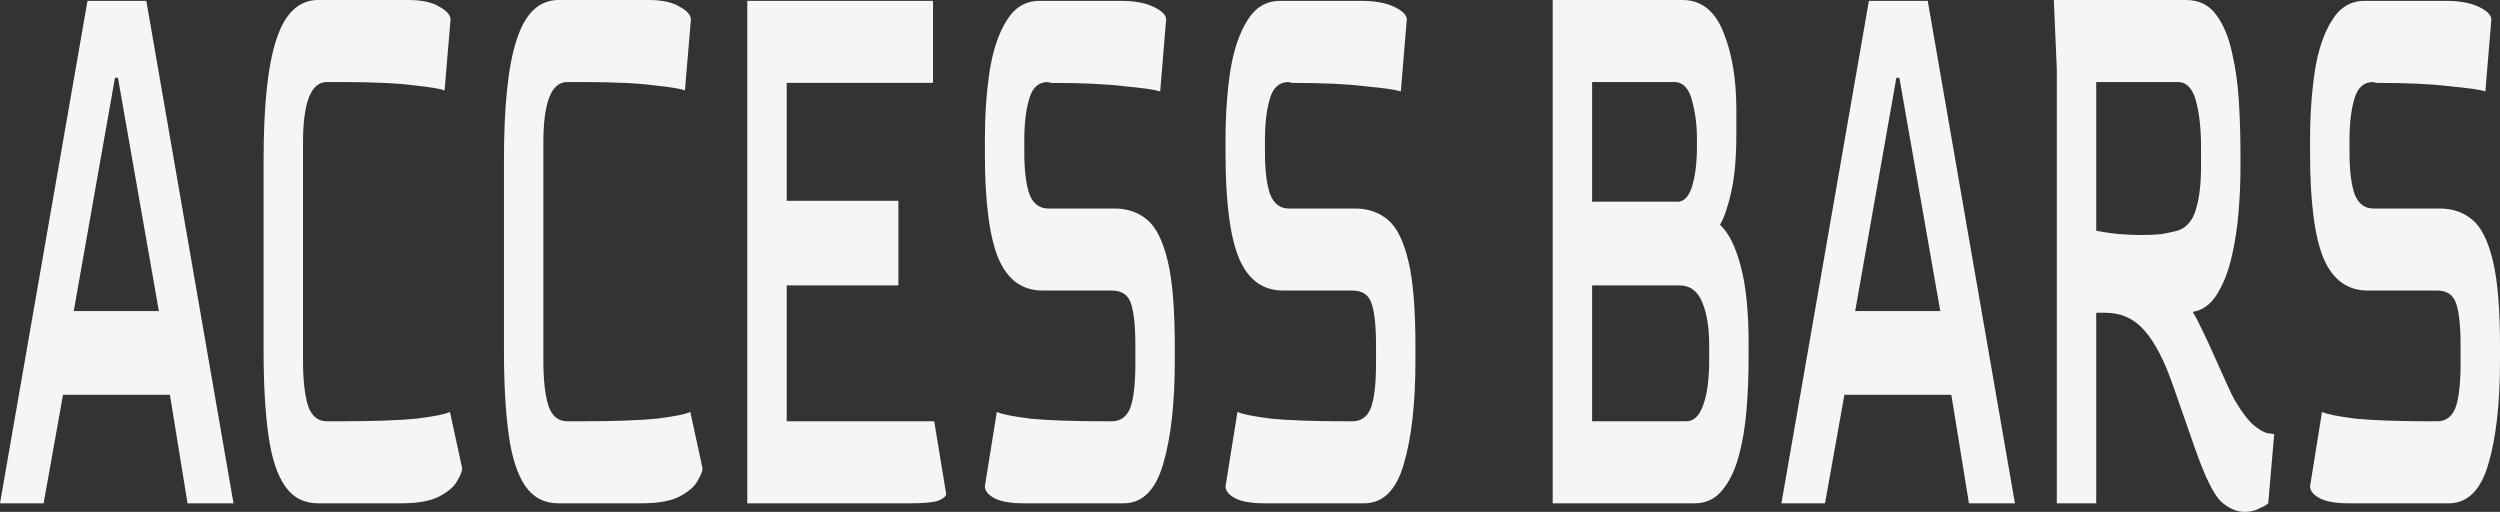
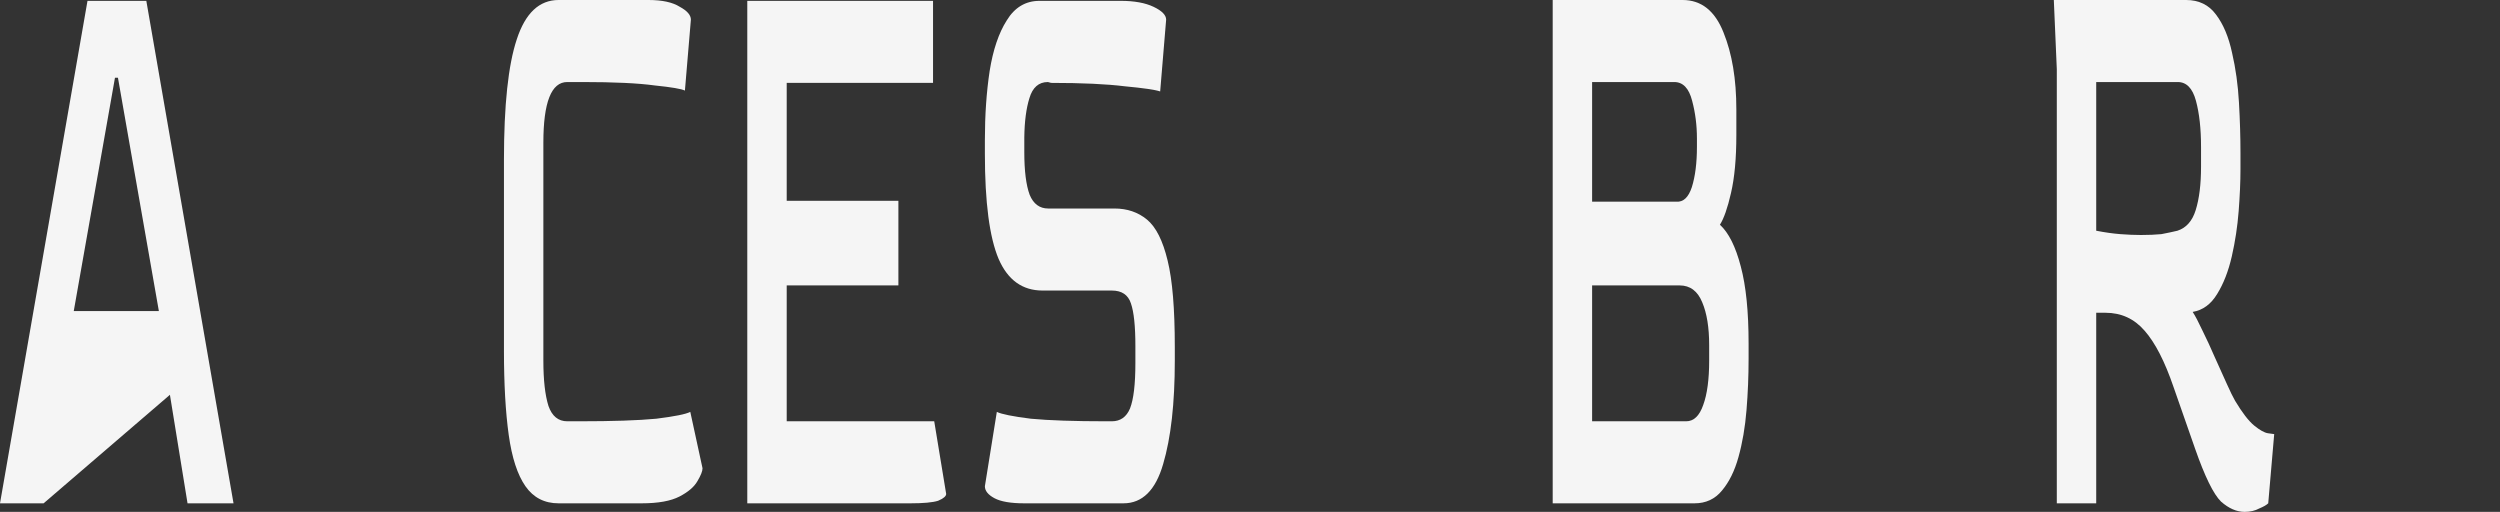
<svg xmlns="http://www.w3.org/2000/svg" width="1348" height="276" viewBox="0 0 1348 276" fill="none">
  <rect x="0" y="0" width="1348" height="276" fill="#333333" stroke="none" />
-   <path d="M0 271.392L47.178 0.461H78.898L125.915 271.392H101.119L91.619 212.875H33.975L23.509 271.392H0ZM39.771 167.72H85.661L63.602 41.93H61.992L39.771 167.72Z" fill="#F5F5F5" />
-   <path d="M171.595 271.392C163.974 271.392 158.016 268.321 153.722 262.177C149.428 256.033 146.423 246.818 144.705 234.531C142.988 222.244 142.129 207.038 142.129 188.915V86.164C142.129 56.675 144.437 35.018 149.053 21.195C153.669 7.065 161.183 0 171.595 0H220.061C227.468 0 233.104 1.229 236.968 3.686C240.94 5.836 242.926 8.14 242.926 10.598L239.705 48.841C237.881 47.92 232.46 46.998 223.443 46.077C214.533 44.848 201.544 44.234 184.477 44.234H176.265C167.677 44.234 163.383 55.139 163.383 76.948V194.444C163.383 204.888 164.296 213.028 166.121 218.865C168.053 224.394 171.434 227.159 176.265 227.159H182.866C200.686 227.159 214.479 226.698 224.248 225.776C234.123 224.548 240.242 223.319 242.604 222.09L249.205 252.501C249.205 254.037 248.293 256.341 246.468 259.412C244.751 262.484 241.53 265.249 236.807 267.706C232.084 270.164 225.268 271.392 216.358 271.392H171.595Z" fill="#F5F5F5" />
+   <path d="M0 271.392L47.178 0.461H78.898L125.915 271.392H101.119L91.619 212.875L23.509 271.392H0ZM39.771 167.72H85.661L63.602 41.93H61.992L39.771 167.72Z" fill="#F5F5F5" />
  <path d="M301.195 271.392C293.574 271.392 287.616 268.321 283.322 262.177C279.028 256.033 276.023 246.818 274.305 234.531C272.588 222.244 271.729 207.038 271.729 188.915V86.164C271.729 56.675 274.037 35.018 278.653 21.195C283.268 7.065 290.783 0 301.195 0H349.661C357.068 0 362.704 1.229 366.568 3.686C370.54 5.836 372.526 8.14 372.526 10.598L369.305 48.841C367.48 47.92 362.06 46.998 353.043 46.077C344.133 44.848 331.144 44.234 314.076 44.234H305.865C297.277 44.234 292.983 55.139 292.983 76.948V194.444C292.983 204.888 293.896 213.028 295.72 218.865C297.653 224.394 301.034 227.159 305.865 227.159H312.466C330.285 227.159 344.079 226.698 353.848 225.776C363.723 224.548 369.842 223.319 372.204 222.09L378.805 252.501C378.805 254.037 377.893 256.341 376.068 259.412C374.351 262.484 371.13 265.249 366.407 267.706C361.684 270.164 354.867 271.392 345.958 271.392H301.195Z" fill="#F5F5F5" />
  <path d="M402.939 271.392V0.461H503.092V44.694H424.193V108.28H484.414V153.896H424.193V227.159H503.736L510.176 266.324C510.176 267.553 508.727 268.781 505.829 270.01C502.931 270.932 497.939 271.392 490.854 271.392H402.939Z" fill="#F5F5F5" />
  <path d="M552.302 271.392C545.003 271.392 539.636 270.471 536.201 268.628C532.766 266.785 531.048 264.634 531.048 262.177L537.489 222.09C539.958 223.319 546.076 224.548 555.845 225.776C565.721 226.698 579.246 227.159 596.421 227.159H599.481C604.096 227.159 607.37 224.855 609.303 220.247C611.235 215.332 612.201 207.192 612.201 195.826V186.611C612.201 175.86 611.396 168.18 609.786 163.573C608.283 158.965 604.848 156.661 599.481 156.661H562.125C551.283 156.661 543.393 150.978 538.455 139.613C533.517 127.94 531.048 109.048 531.048 82.938V75.566C531.048 62.05 531.907 49.609 533.625 38.244C535.449 26.878 538.509 17.816 542.803 11.059C547.096 3.993 553 0.461 560.514 0.461H604.311C611.61 0.461 617.514 1.536 622.023 3.686C626.531 5.836 628.786 8.14 628.786 10.598L625.565 49.302C622.774 48.381 616.441 47.459 606.565 46.538C596.69 45.309 583.432 44.694 566.794 44.694L565.023 44.234C560.085 44.234 556.757 47.152 555.04 52.988C553.322 58.517 552.41 65.583 552.302 74.184V82.017C552.302 92.154 553.269 99.833 555.201 105.055C557.24 109.97 560.568 112.427 565.184 112.427H600.93C607.8 112.427 613.65 114.424 618.481 118.417C623.311 122.411 627.014 129.783 629.591 140.534C632.167 150.978 633.455 166.491 633.455 187.072V194.444C633.455 217.482 631.362 236.067 627.175 250.197C623.096 264.327 615.958 271.392 605.76 271.392H552.302Z" fill="#F5F5F5" />
-   <path d="M682.06 271.392C674.76 271.392 669.393 270.471 665.958 268.628C662.523 266.785 660.805 264.634 660.805 262.177L667.246 222.09C669.715 223.319 675.834 224.548 685.602 225.776C695.478 226.698 709.003 227.159 726.178 227.159H729.238C733.854 227.159 737.128 224.855 739.06 220.247C740.992 215.332 741.958 207.192 741.958 195.826V186.611C741.958 175.86 741.153 168.18 739.543 163.573C738.04 158.965 734.605 156.661 729.238 156.661H691.882C681.04 156.661 673.15 150.978 668.212 139.613C663.274 127.94 660.805 109.048 660.805 82.938V75.566C660.805 62.05 661.664 49.609 663.382 38.244C665.207 26.878 668.266 17.816 672.56 11.059C676.853 3.993 682.757 0.461 690.271 0.461H734.068C741.368 0.461 747.272 1.536 751.78 3.686C756.289 5.836 758.543 8.14 758.543 10.598L755.322 49.302C752.531 48.381 746.198 47.459 736.322 46.538C726.447 45.309 713.19 44.694 696.551 44.694L694.78 44.234C689.842 44.234 686.514 47.152 684.797 52.988C683.079 58.517 682.167 65.583 682.06 74.184V82.017C682.06 92.154 683.026 99.833 684.958 105.055C686.997 109.97 690.325 112.427 694.941 112.427H730.687C737.557 112.427 743.407 114.424 748.238 118.417C753.068 122.411 756.772 129.783 759.348 140.534C761.924 150.978 763.212 166.491 763.212 187.072V194.444C763.212 217.482 761.119 236.067 756.933 250.197C752.853 264.327 745.715 271.392 735.517 271.392H682.06Z" fill="#F5F5F5" />
  <path d="M837.213 271.392V0H907.256C917.346 0 924.699 5.836 929.315 17.509C933.931 28.875 936.239 42.698 936.239 58.978V72.801C936.239 85.396 935.273 95.84 933.341 104.134C931.516 112.12 929.53 117.803 927.383 121.182C932.106 125.482 935.863 133.008 938.654 143.76C941.445 154.204 942.841 168.027 942.841 185.229V193.523C942.841 202.738 942.465 211.953 941.714 221.169C940.962 230.384 939.513 238.831 937.366 246.511C935.327 253.883 932.375 259.873 928.51 264.481C924.753 269.088 919.815 271.392 913.697 271.392H837.213ZM858.468 108.741H903.875C907.632 109.048 910.423 106.437 912.247 100.908C914.072 95.072 914.985 87.853 914.985 79.252V74.644C914.985 67.579 914.126 60.821 912.408 54.371C910.691 47.613 907.471 44.234 902.747 44.234H858.468V108.741ZM858.468 227.159H909.188C913.267 227.159 916.326 224.24 918.366 218.404C920.513 212.568 921.586 204.581 921.586 194.444V186.15C921.586 176.628 920.352 168.948 917.883 163.112C915.414 156.968 911.335 153.896 905.646 153.896H858.468V227.159Z" fill="#F5F5F5" />
-   <path d="M960.536 271.392L1007.71 0.461H1039.43L1086.45 271.392H1061.66L1052.15 212.875H994.511L984.045 271.392H960.536ZM1000.31 167.72H1046.2L1024.14 41.93H1022.53L1000.31 167.72Z" fill="#F5F5F5" />
  <path d="M1210.31 276C1206.02 276 1201.78 274.157 1197.59 270.471C1193.51 266.477 1188.84 256.955 1183.58 241.903L1171.99 208.728C1167.27 194.905 1162.06 184.768 1156.37 178.317C1150.79 171.866 1143.76 168.641 1135.28 168.641H1130.28V271.392H1109.03V37.322L1107.42 0H1178.75C1185.62 0 1190.99 2.611 1194.85 7.833C1198.82 13.055 1201.72 19.967 1203.55 28.568C1205.48 36.861 1206.71 45.77 1207.25 55.292C1207.79 64.815 1208.06 73.876 1208.06 82.478V91.232C1208.06 97.99 1207.73 105.516 1207.09 113.81C1206.45 122.104 1205.21 130.244 1203.39 138.23C1201.56 146.217 1198.93 152.975 1195.5 158.504C1192.17 164.033 1187.77 167.259 1182.29 168.18C1183.69 170.331 1185.46 173.71 1187.61 178.317C1189.75 182.618 1191.95 187.379 1194.21 192.601C1196.57 197.823 1198.72 202.584 1200.65 206.885C1202.58 211.185 1204.08 214.257 1205.16 216.1C1209.02 222.551 1212.46 227.005 1215.46 229.462C1218.47 231.92 1220.94 233.302 1222.87 233.609C1224.8 233.917 1225.93 234.07 1226.25 234.07L1223.03 271.392C1222.06 272.314 1220.45 273.235 1218.2 274.157C1215.95 275.386 1213.32 276 1210.31 276ZM1154.44 126.711C1158.52 126.711 1162.17 126.558 1165.39 126.25C1168.61 125.636 1171.51 125.022 1174.08 124.407C1178.8 122.871 1182.08 119.185 1183.9 113.349C1185.84 107.205 1186.8 99.372 1186.8 89.85V79.252C1186.8 69.422 1185.89 61.129 1184.06 54.371C1182.24 47.613 1178.97 44.234 1174.24 44.234H1130.28V124.407C1135.01 125.329 1139.36 125.943 1143.33 126.25C1147.3 126.558 1151 126.711 1154.44 126.711Z" fill="#F5F5F5" />
-   <path d="M1266.85 271.392C1259.55 271.392 1254.18 270.471 1250.75 268.628C1247.31 266.785 1245.59 264.634 1245.59 262.177L1252.03 222.09C1254.5 223.319 1260.62 224.548 1270.39 225.776C1280.27 226.698 1293.79 227.159 1310.97 227.159H1314.03C1318.64 227.159 1321.92 224.855 1323.85 220.247C1325.78 215.332 1326.75 207.192 1326.75 195.826V186.611C1326.75 175.86 1325.94 168.18 1324.33 163.573C1322.83 158.965 1319.39 156.661 1314.03 156.661H1276.67C1265.83 156.661 1257.94 150.978 1253 139.613C1248.06 127.94 1245.59 109.048 1245.59 82.938V75.566C1245.59 62.05 1246.45 49.609 1248.17 38.244C1249.99 26.878 1253.05 17.816 1257.35 11.059C1261.64 3.993 1267.55 0.461 1275.06 0.461H1318.86C1326.16 0.461 1332.06 1.536 1336.57 3.686C1341.08 5.836 1343.33 8.14 1343.33 10.598L1340.11 49.302C1337.32 48.381 1330.99 47.459 1321.11 46.538C1311.23 45.309 1297.98 44.694 1281.34 44.694L1279.57 44.234C1274.63 44.234 1271.3 47.152 1269.58 52.988C1267.87 58.517 1266.95 65.583 1266.85 74.184V82.017C1266.85 92.154 1267.81 99.833 1269.75 105.055C1271.79 109.97 1275.11 112.427 1279.73 112.427H1315.47C1322.34 112.427 1328.19 114.424 1333.03 118.417C1337.86 122.411 1341.56 129.783 1344.14 140.534C1346.71 150.978 1348 166.491 1348 187.072V194.444C1348 217.482 1345.91 236.067 1341.72 250.197C1337.64 264.327 1330.5 271.392 1320.31 271.392H1266.85Z" fill="#F5F5F5" />
</svg>